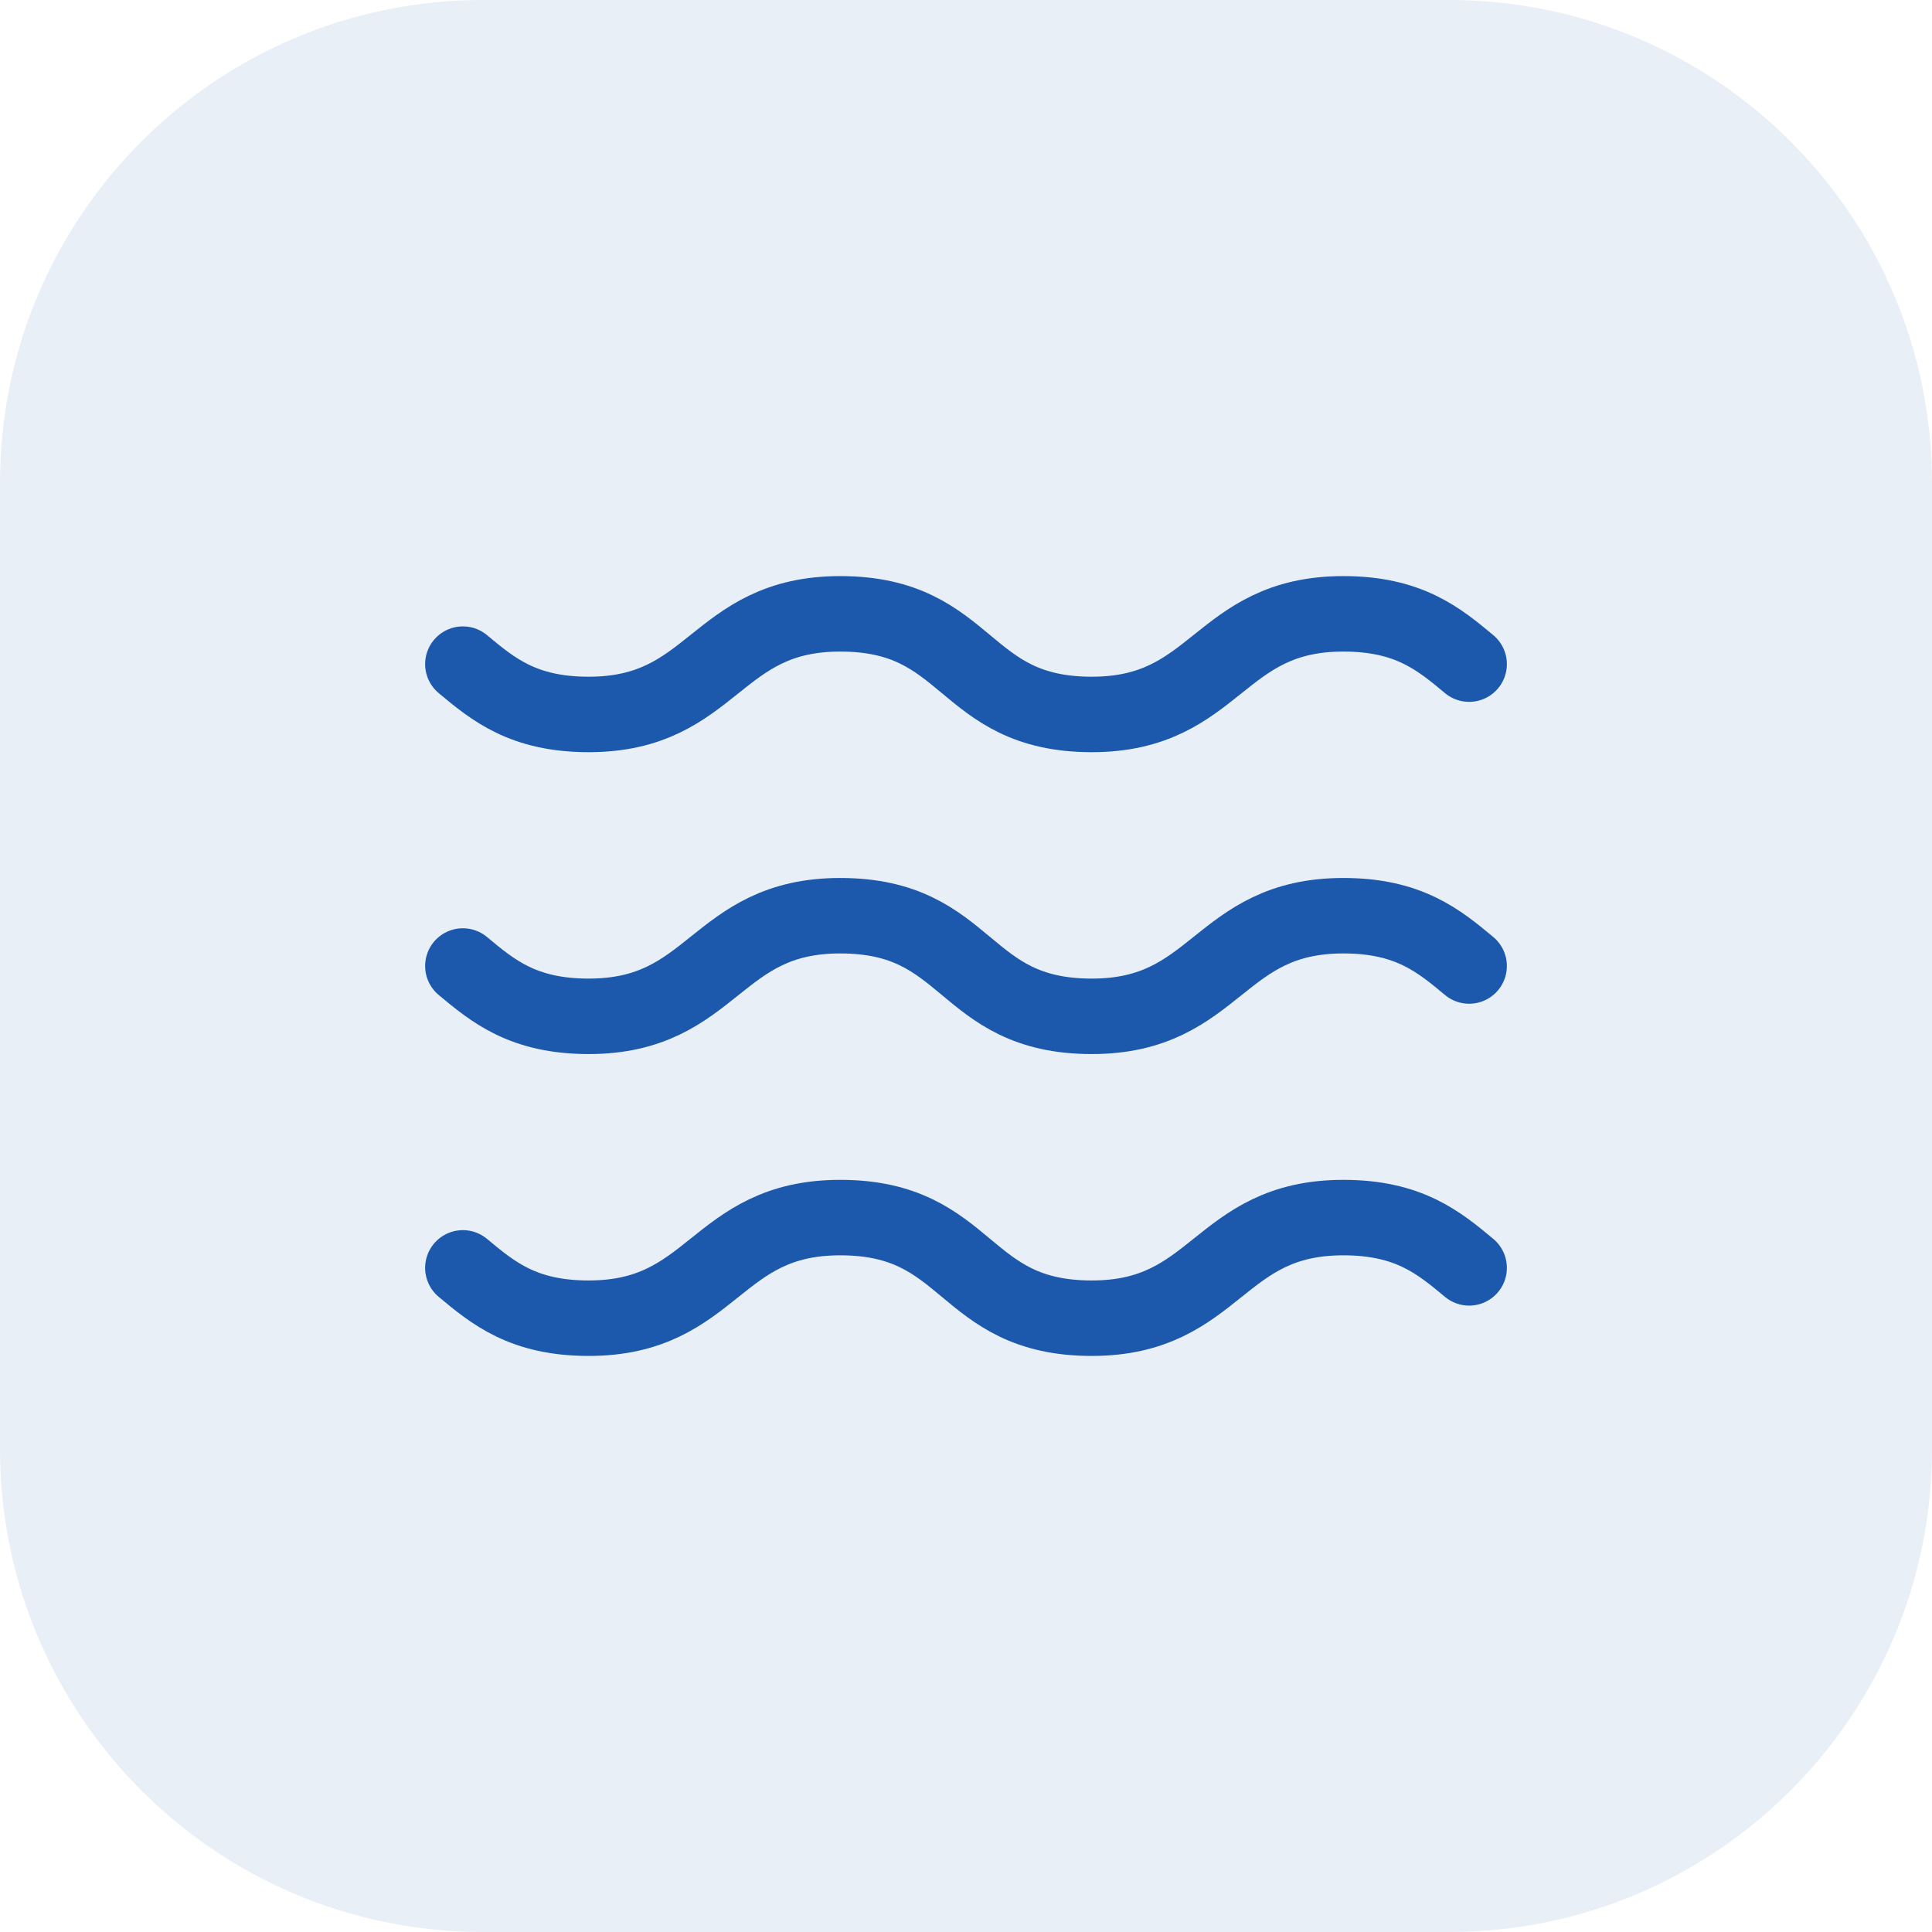
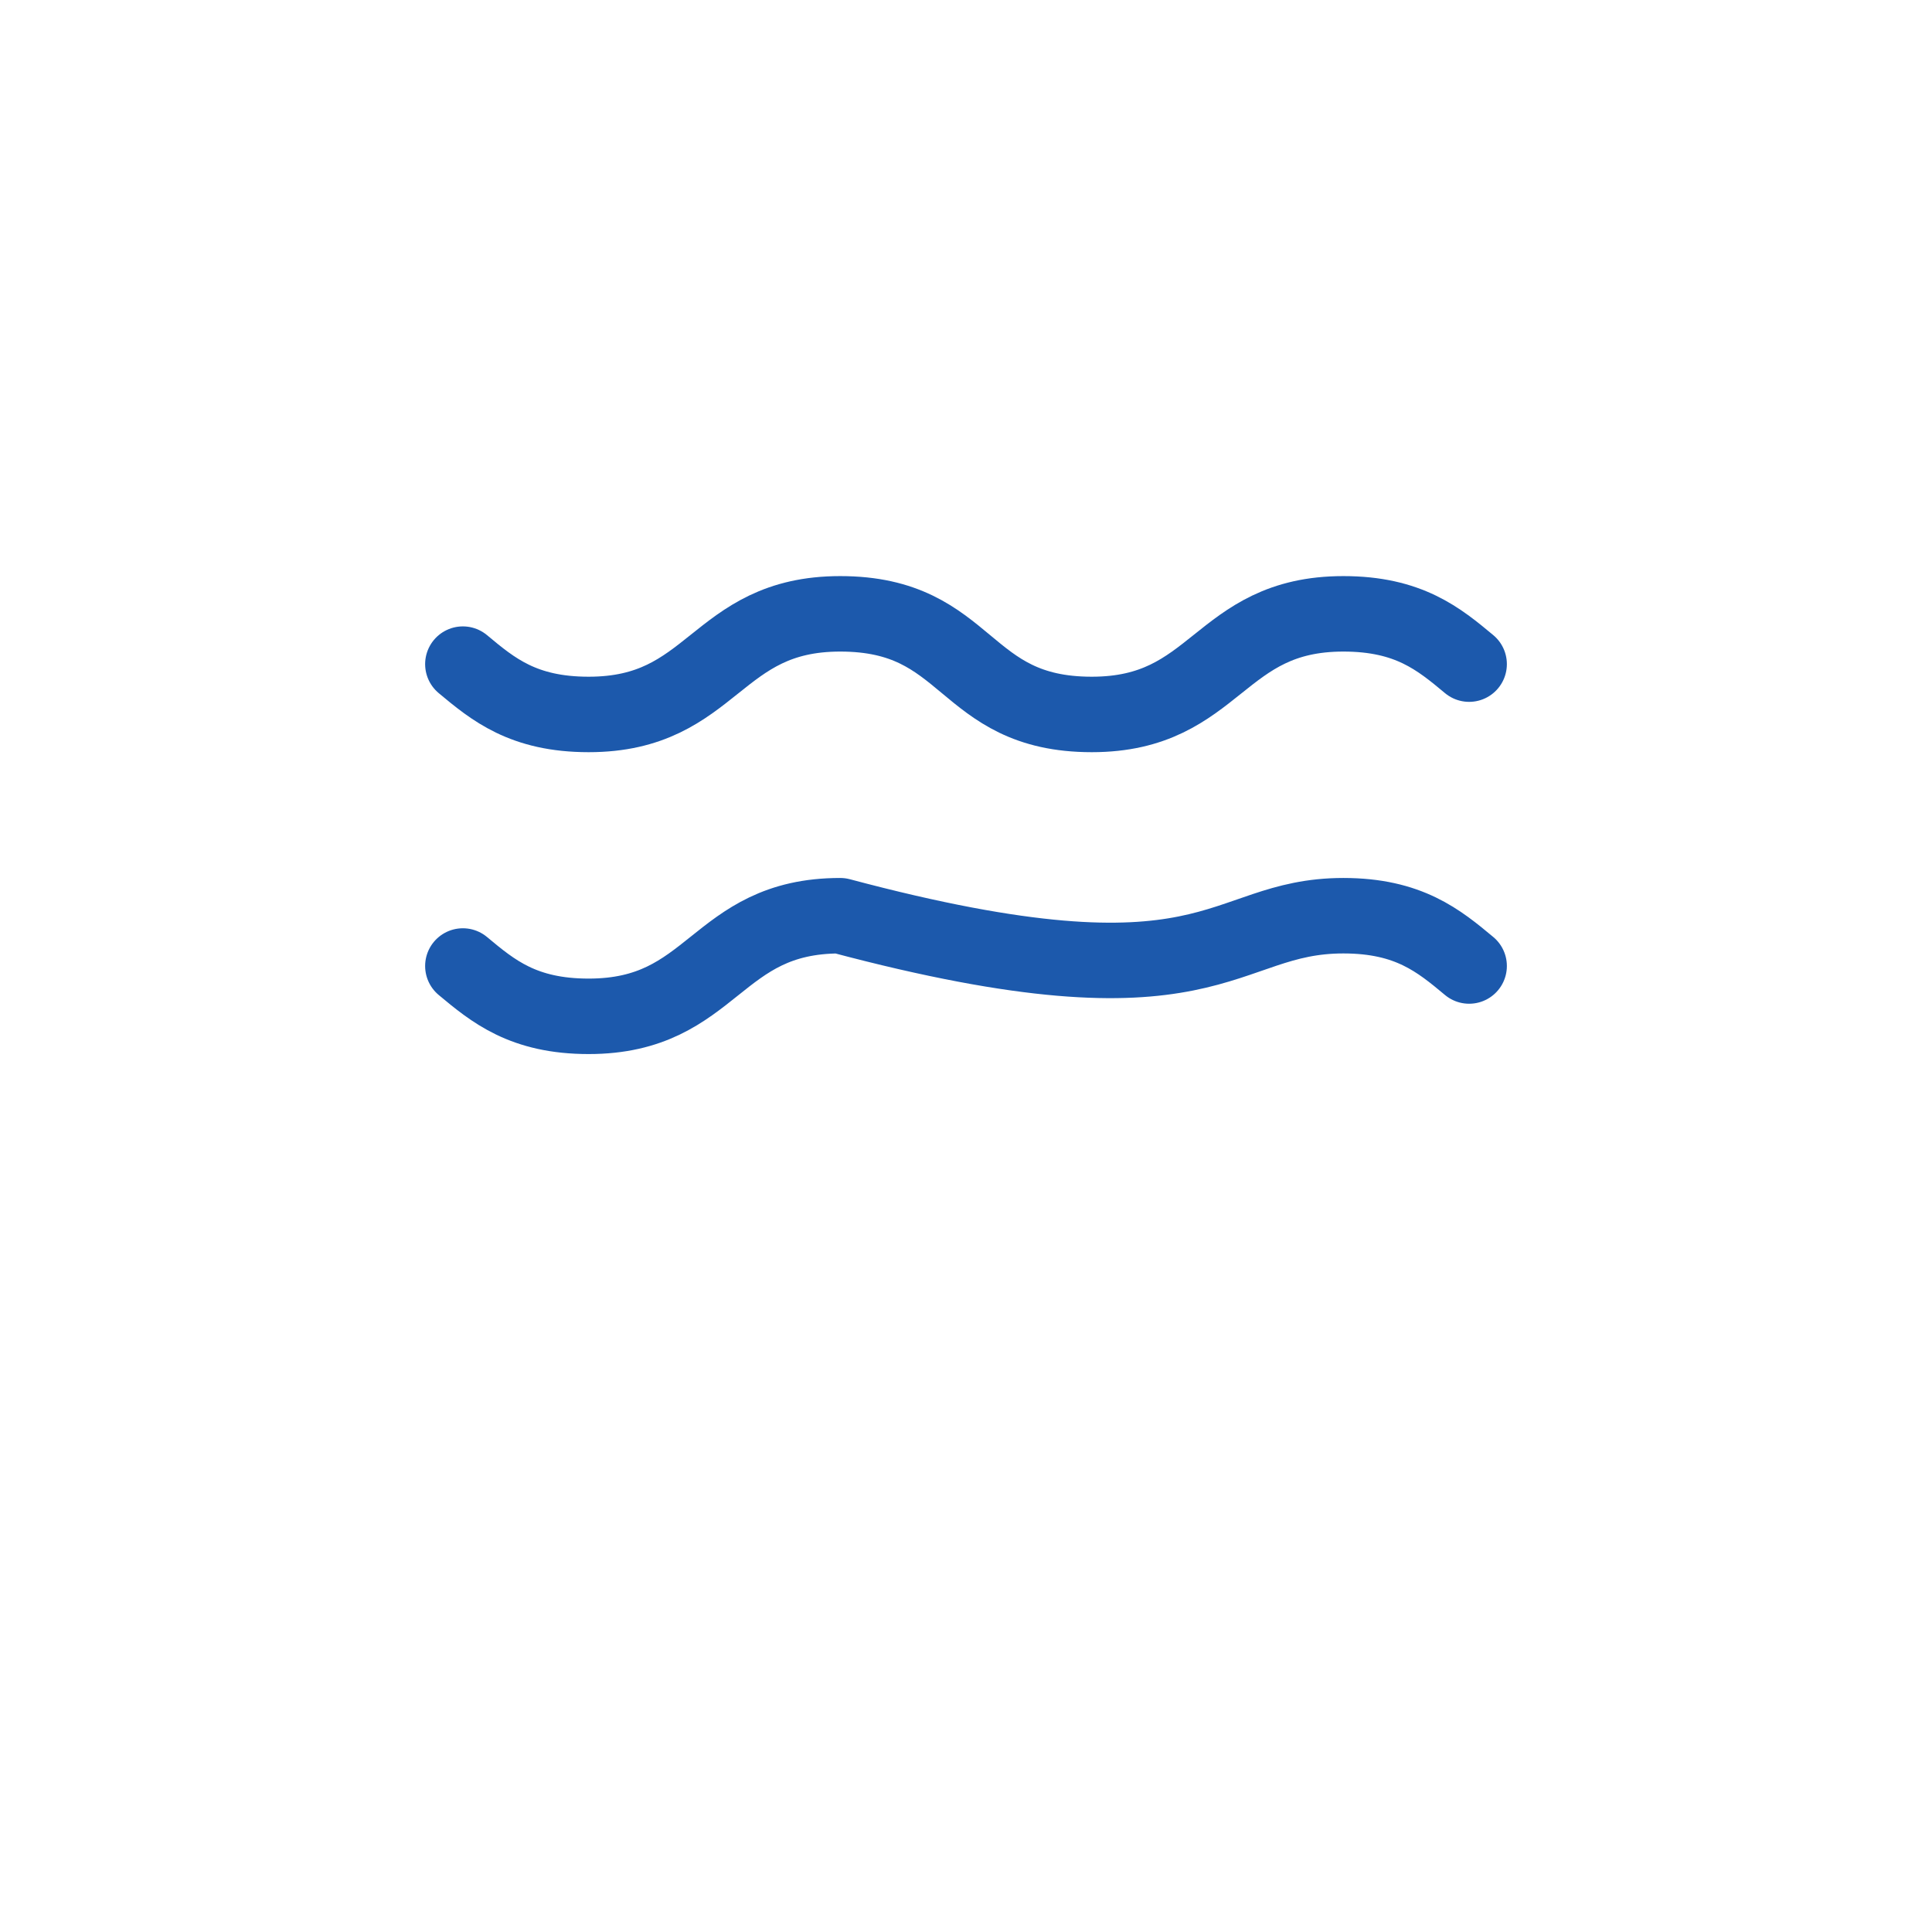
<svg xmlns="http://www.w3.org/2000/svg" width="64" height="64" viewBox="0 0 64 64" fill="none">
  <g opacity="0.1">
-     <path d="M0 16C0 7.163 7.163 0 16 0H48C56.837 0 64 7.163 64 16V48C64 56.837 56.837 64 48 64H16C7.163 64 0 56.837 0 48V16Z" fill="#1C59AC" />
-   </g>
+     </g>
  <path d="M15.333 22C16.333 22.834 17.333 23.667 19.5 23.667C23.667 23.667 23.667 20.334 27.833 20.334C32.167 20.334 31.833 23.667 36.167 23.667C40.333 23.667 40.333 20.334 44.5 20.334C46.667 20.334 47.667 21.167 48.667 22" stroke="#1C59AC" stroke-width="2.5" stroke-linecap="round" stroke-linejoin="round" />
-   <path d="M15.333 32C16.333 32.834 17.333 33.667 19.5 33.667C23.667 33.667 23.667 30.334 27.833 30.334C32.167 30.334 31.833 33.667 36.167 33.667C40.333 33.667 40.333 30.334 44.5 30.334C46.667 30.334 47.667 31.167 48.667 32" stroke="#1C59AC" stroke-width="2.5" stroke-linecap="round" stroke-linejoin="round" />
-   <path d="M15.333 42C16.333 42.834 17.333 43.667 19.5 43.667C23.667 43.667 23.667 40.334 27.833 40.334C32.167 40.334 31.833 43.667 36.167 43.667C40.333 43.667 40.333 40.334 44.5 40.334C46.667 40.334 47.667 41.167 48.667 42" stroke="#1C59AC" stroke-width="2.5" stroke-linecap="round" stroke-linejoin="round" />
+   <path d="M15.333 32C16.333 32.834 17.333 33.667 19.5 33.667C23.667 33.667 23.667 30.334 27.833 30.334C40.333 33.667 40.333 30.334 44.5 30.334C46.667 30.334 47.667 31.167 48.667 32" stroke="#1C59AC" stroke-width="2.5" stroke-linecap="round" stroke-linejoin="round" />
</svg>